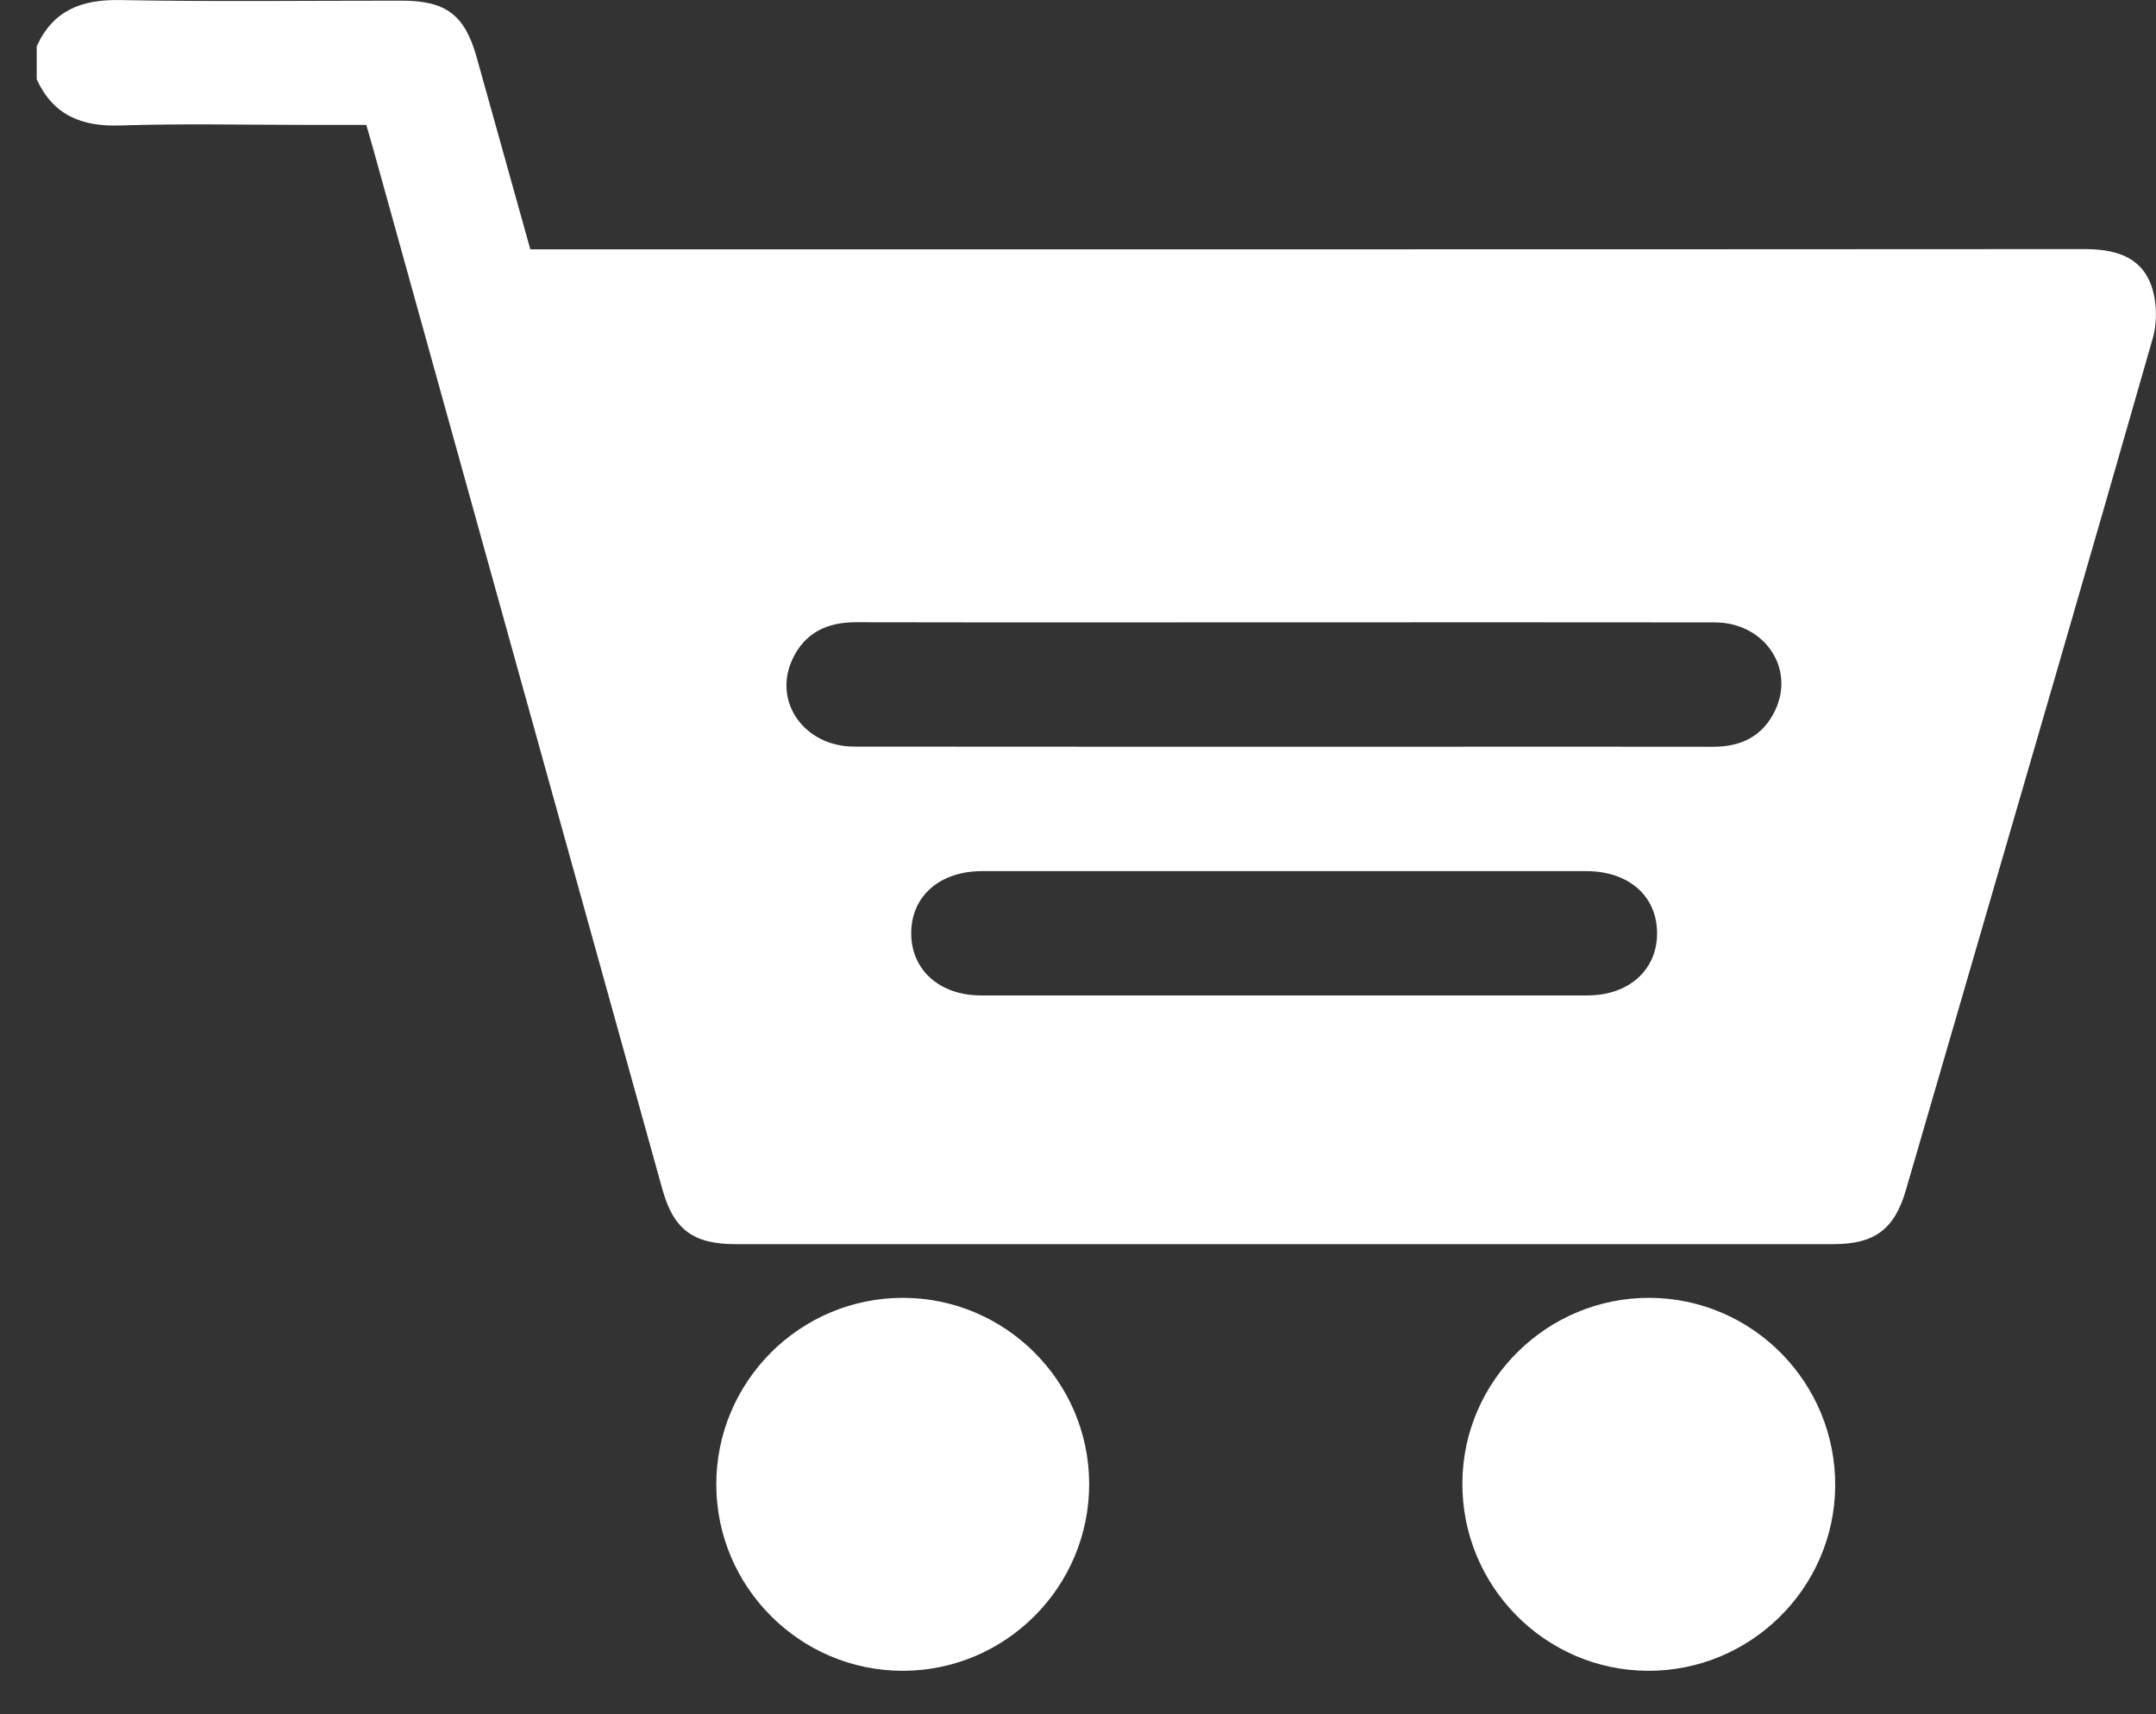
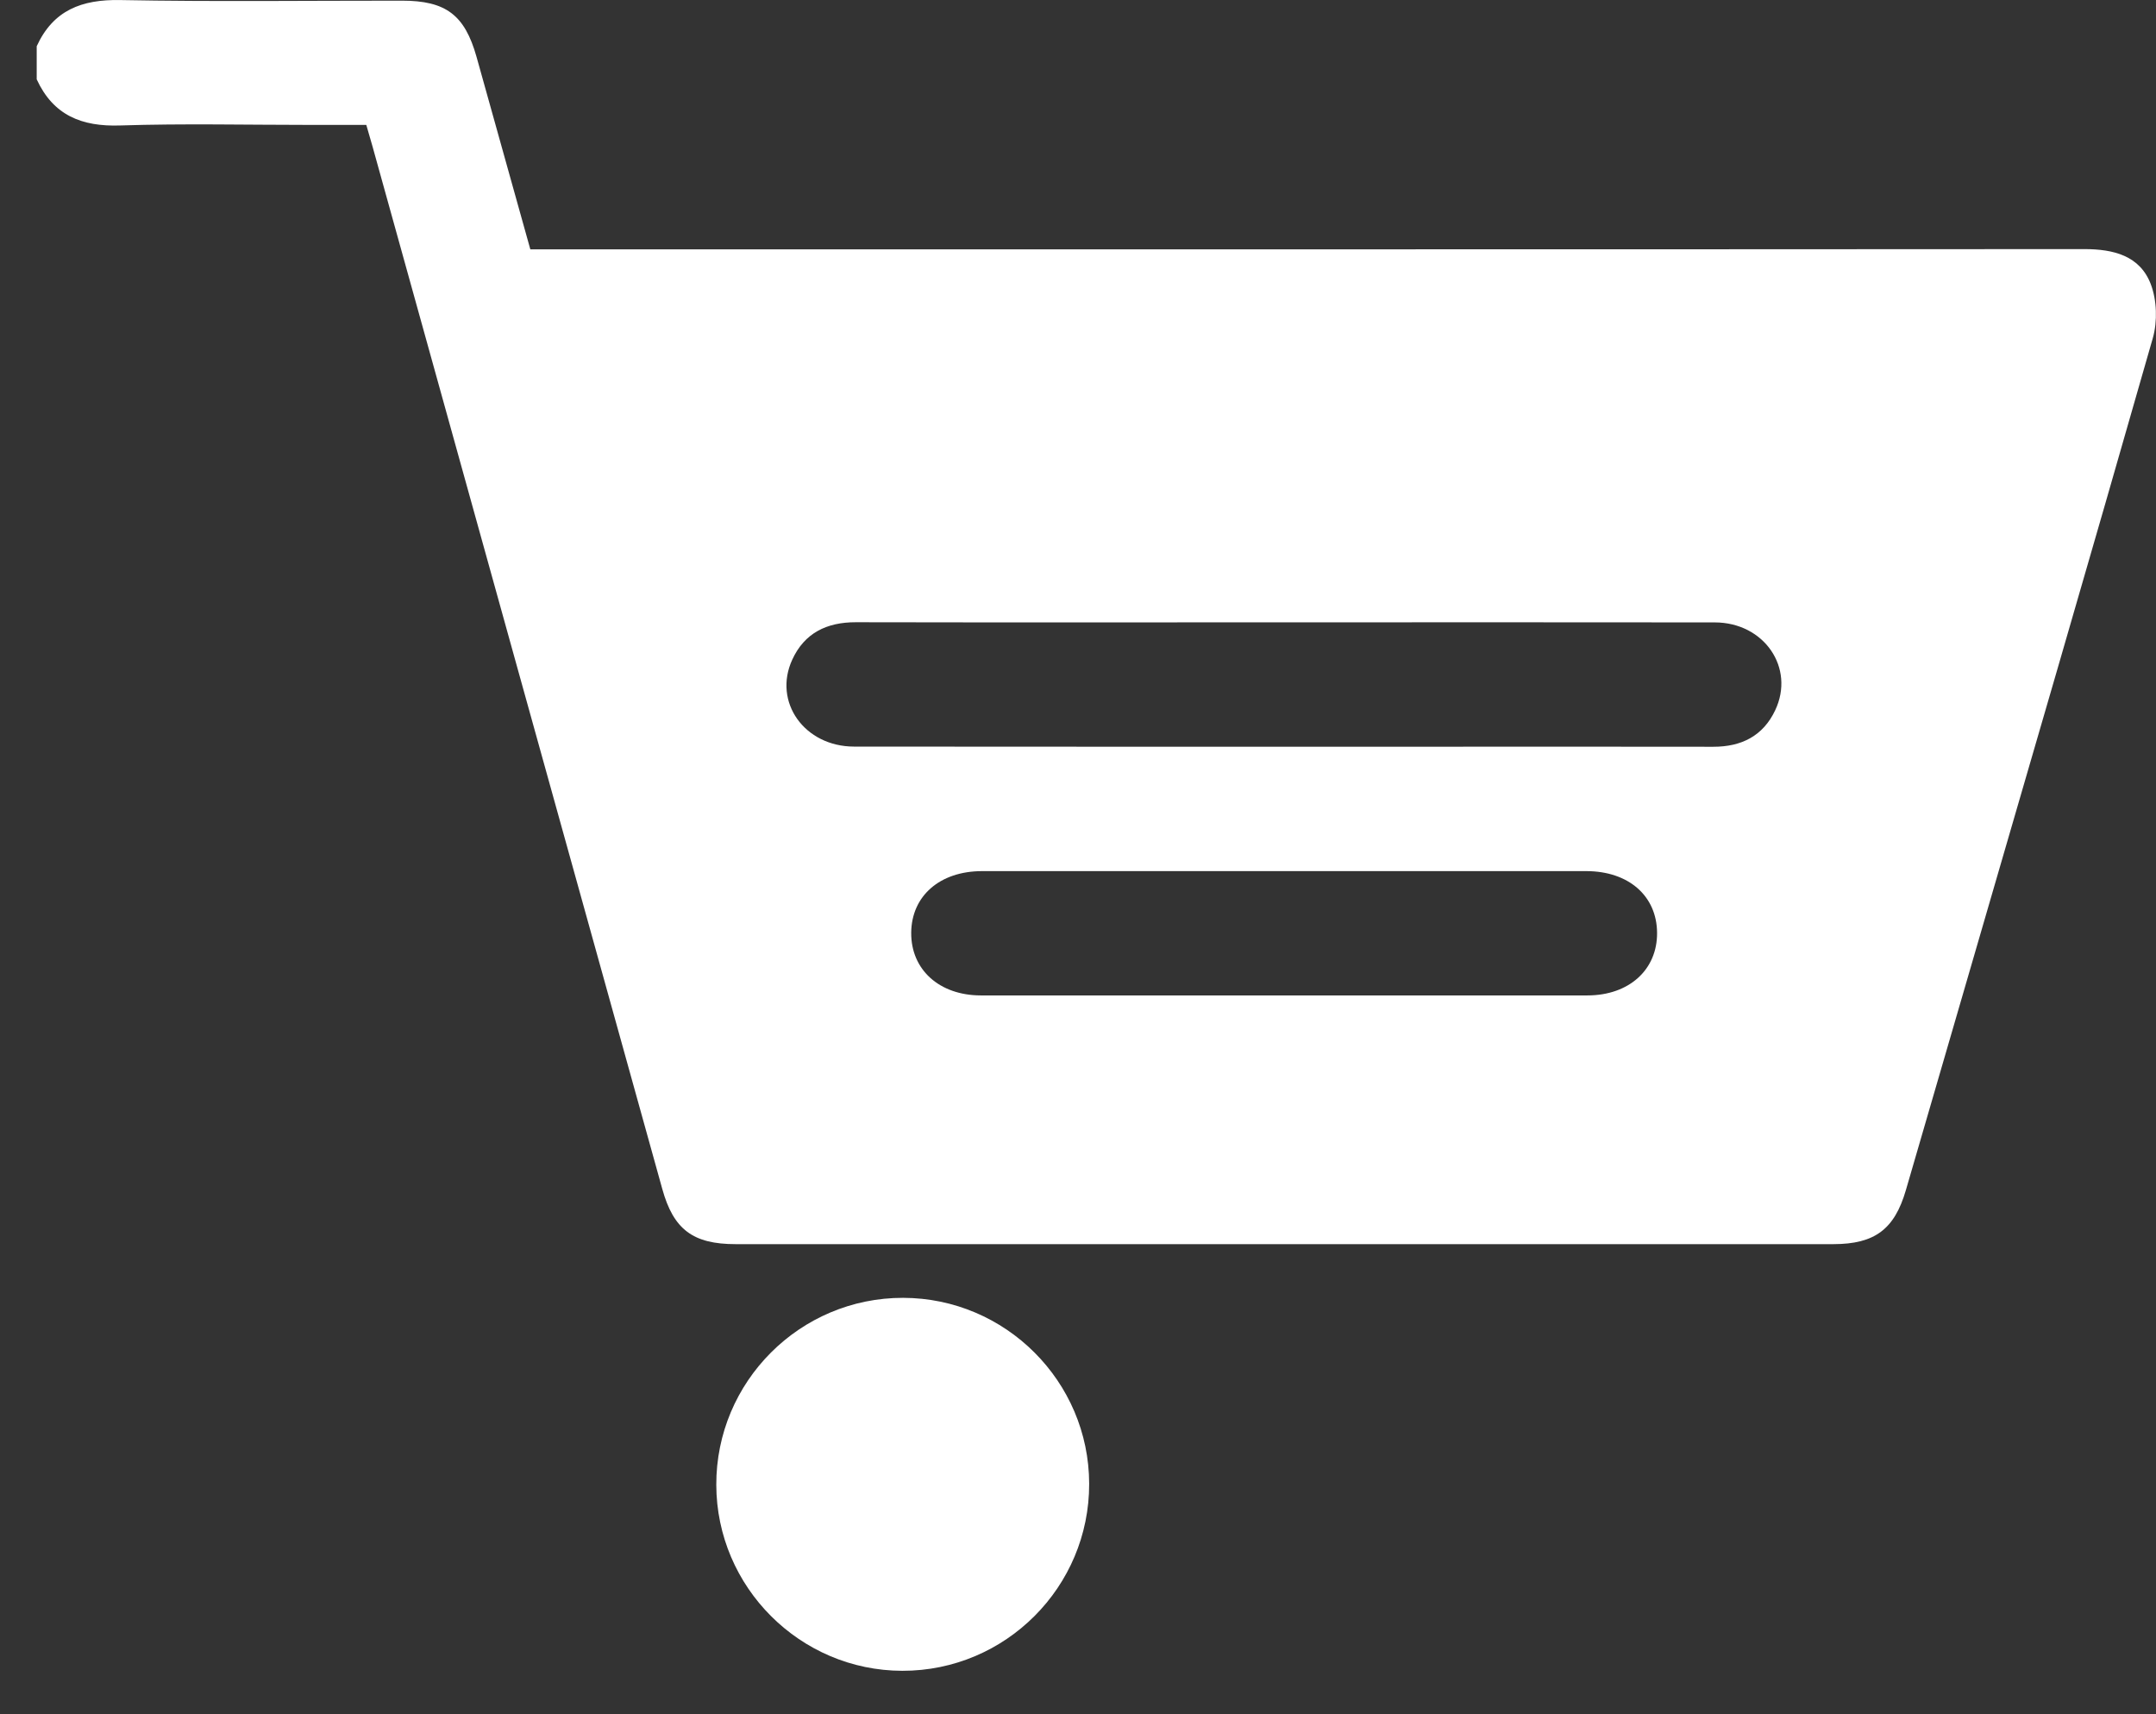
<svg xmlns="http://www.w3.org/2000/svg" width="39" height="31" viewBox="0 0 39 31" fill="none">
  <rect x="0" y="0" width="39" height="31" fill="#333333" stroke="none" />
  <path d="M0.664 0.836C0.962 0.185 1.477 -0.012 2.174 0.001C3.873 0.033 5.571 0.011 7.271 0.012C8.065 0.012 8.407 0.27 8.62 1.028C8.942 2.18 9.264 3.332 9.593 4.509C9.764 4.509 9.926 4.509 10.086 4.509C19.292 4.509 28.499 4.511 37.704 4.505C38.233 4.505 38.709 4.624 38.906 5.14C39.016 5.43 39.028 5.811 38.943 6.112C37.806 10.092 36.645 14.066 35.489 18.041C35.151 19.203 34.814 20.364 34.475 21.525C34.269 22.232 33.911 22.499 33.166 22.5C26.546 22.501 19.925 22.501 13.306 22.5C12.536 22.5 12.183 22.235 11.98 21.502C10.231 15.218 8.485 8.935 6.739 2.65C6.706 2.531 6.67 2.412 6.626 2.259C6.292 2.259 5.958 2.259 5.622 2.259C4.473 2.259 3.323 2.232 2.175 2.269C1.476 2.293 0.963 2.084 0.664 1.435C0.664 1.235 0.664 1.035 0.664 0.836ZM23.233 11.255C20.649 11.255 18.066 11.258 15.481 11.253C14.955 11.252 14.552 11.448 14.331 11.93C13.979 12.696 14.552 13.501 15.45 13.502C18.982 13.506 22.515 13.504 26.047 13.504C27.695 13.504 29.343 13.502 30.99 13.505C31.499 13.506 31.892 13.311 32.112 12.844C32.474 12.078 31.913 11.258 31.02 11.256C28.427 11.252 25.83 11.255 23.233 11.255ZM23.266 15.754C21.431 15.754 19.597 15.753 17.763 15.754C17.001 15.755 16.489 16.202 16.483 16.867C16.477 17.535 16.99 18.001 17.743 18.002C21.399 18.003 25.056 18.003 28.713 18.002C29.468 18.002 29.98 17.537 29.975 16.869C29.97 16.202 29.46 15.755 28.696 15.754C26.885 15.753 25.076 15.754 23.266 15.754Z" fill="white" />
  <path d="M19.702 26.832C19.707 28.699 18.189 30.219 16.322 30.216C14.473 30.213 12.962 28.703 12.957 26.854C12.952 24.988 14.47 23.468 16.337 23.471C18.189 23.475 19.698 24.983 19.702 26.832Z" fill="white" />
-   <path d="M29.843 23.471C31.707 23.48 33.213 25.01 33.197 26.88C33.181 28.726 31.659 30.224 29.807 30.216C27.944 30.208 26.437 28.676 26.453 26.807C26.468 24.962 27.991 23.463 29.843 23.471Z" fill="white" />
</svg>